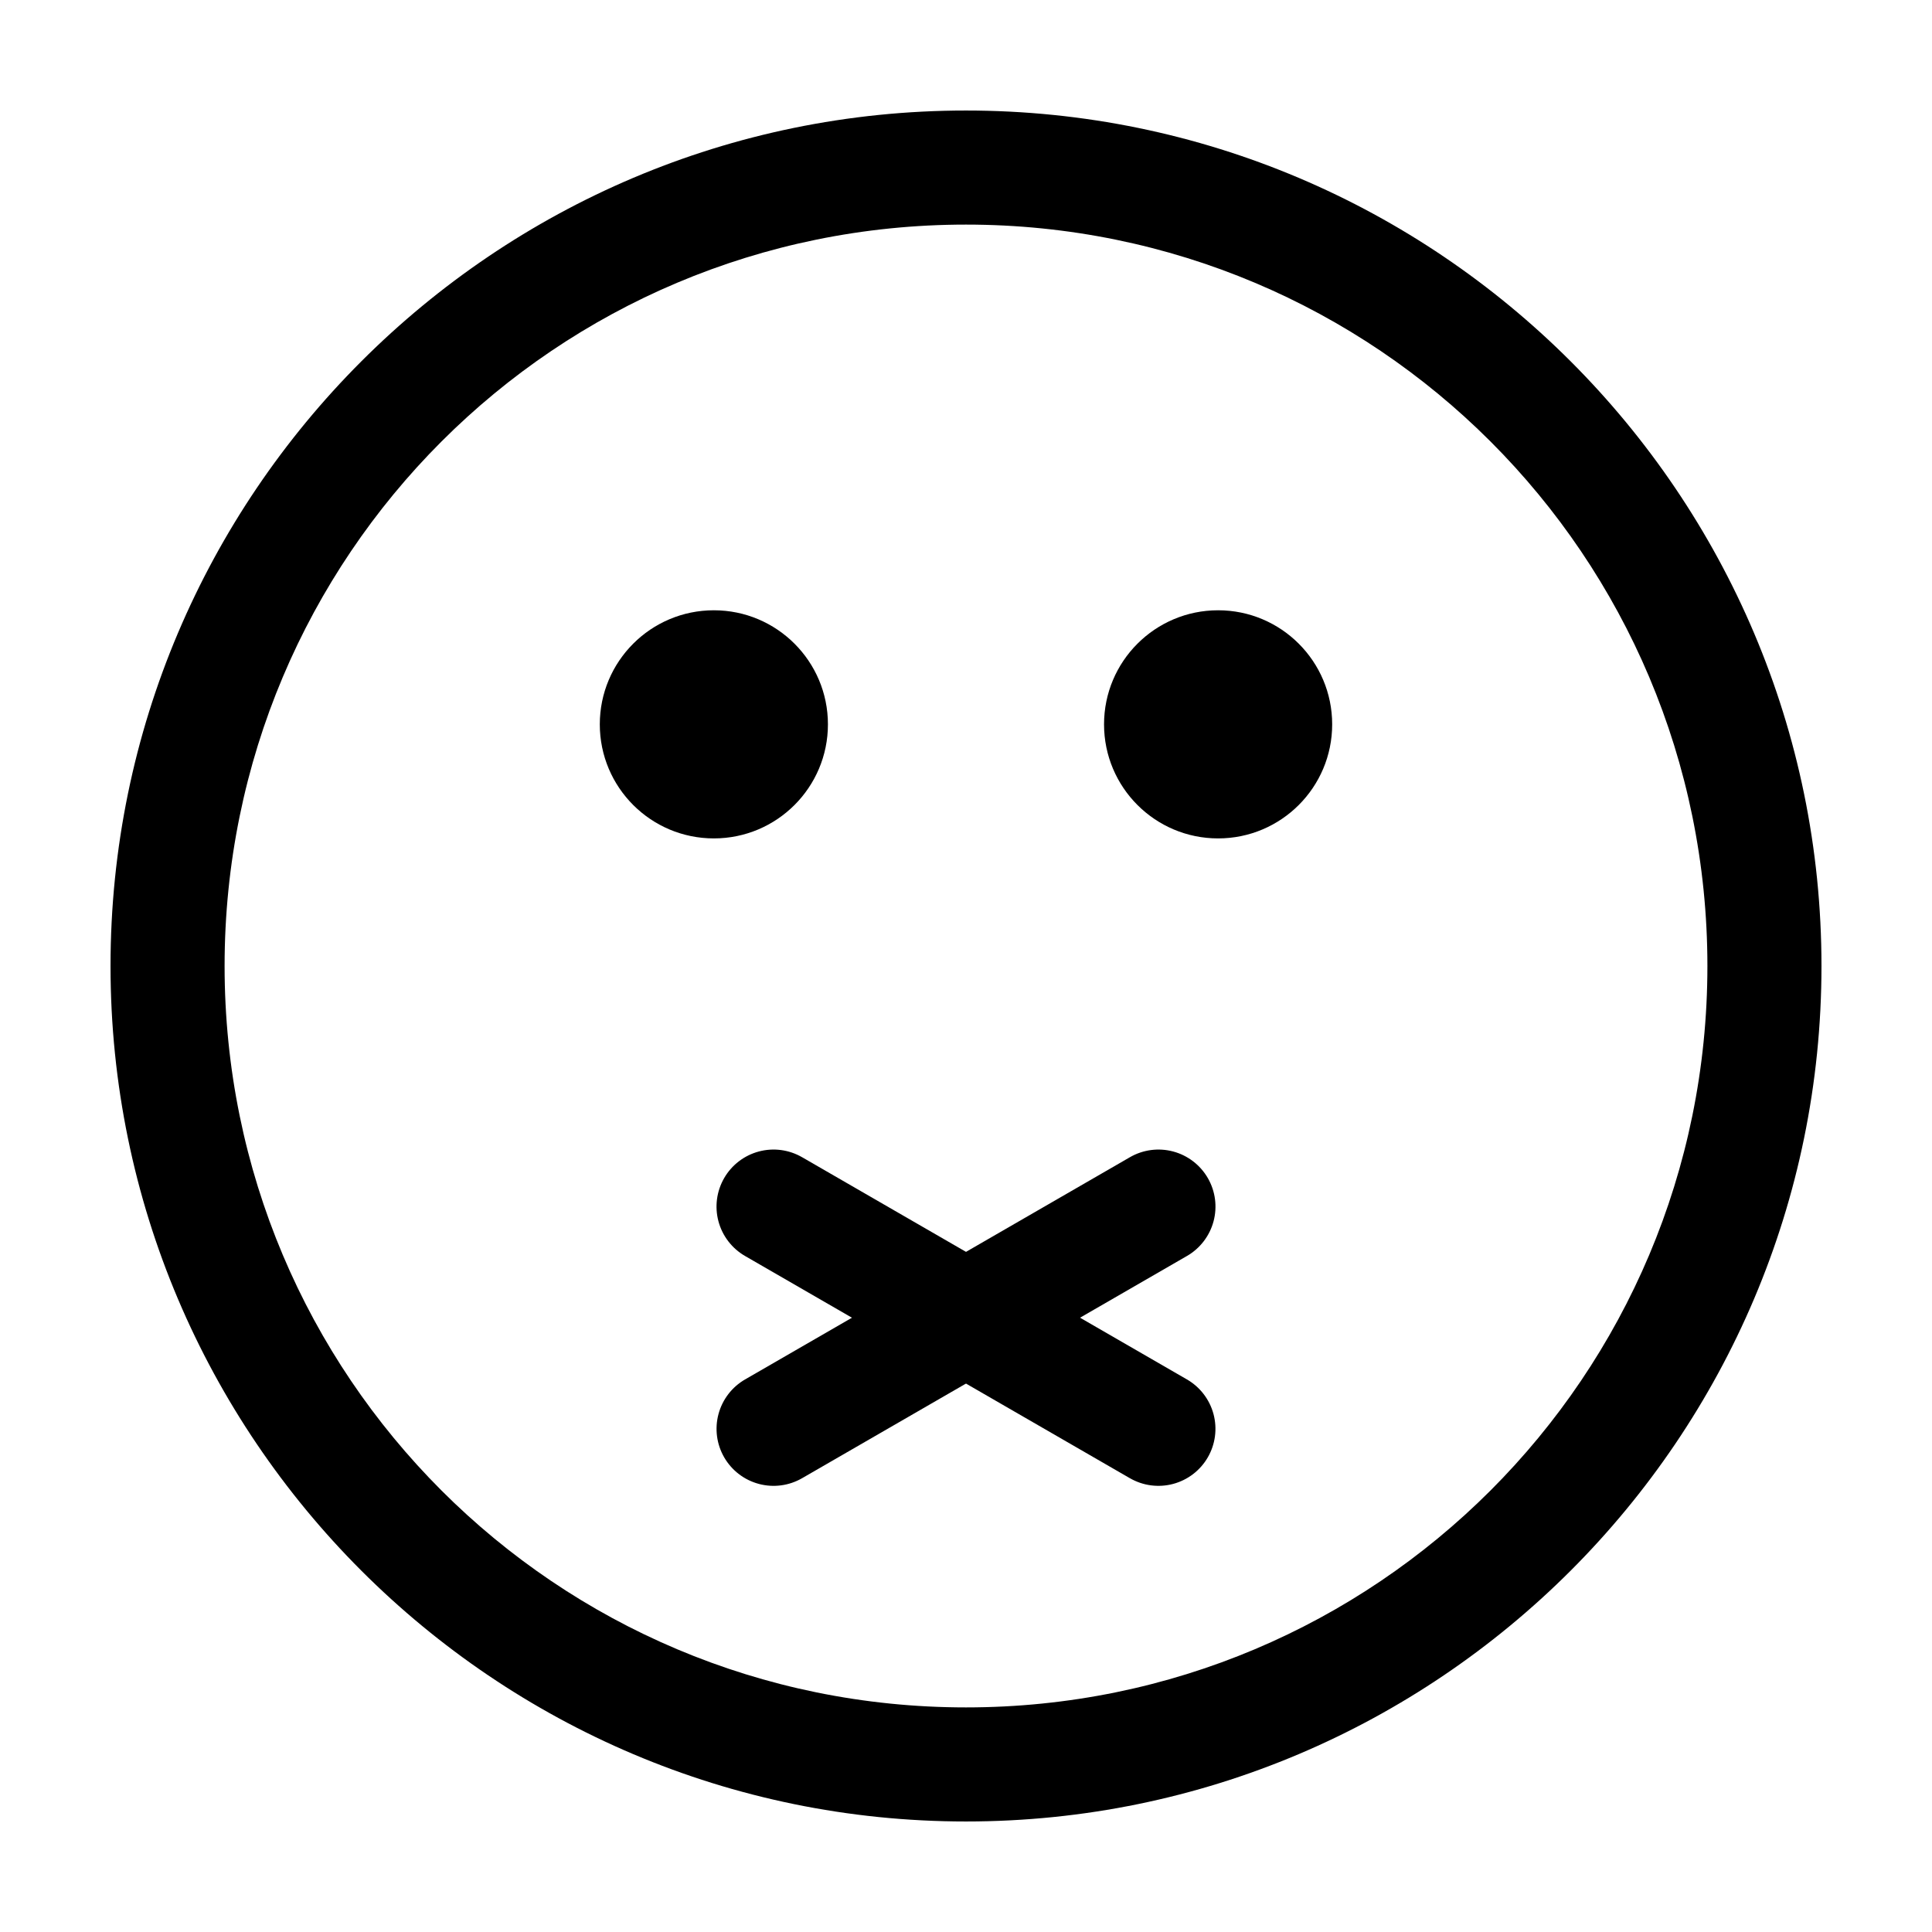
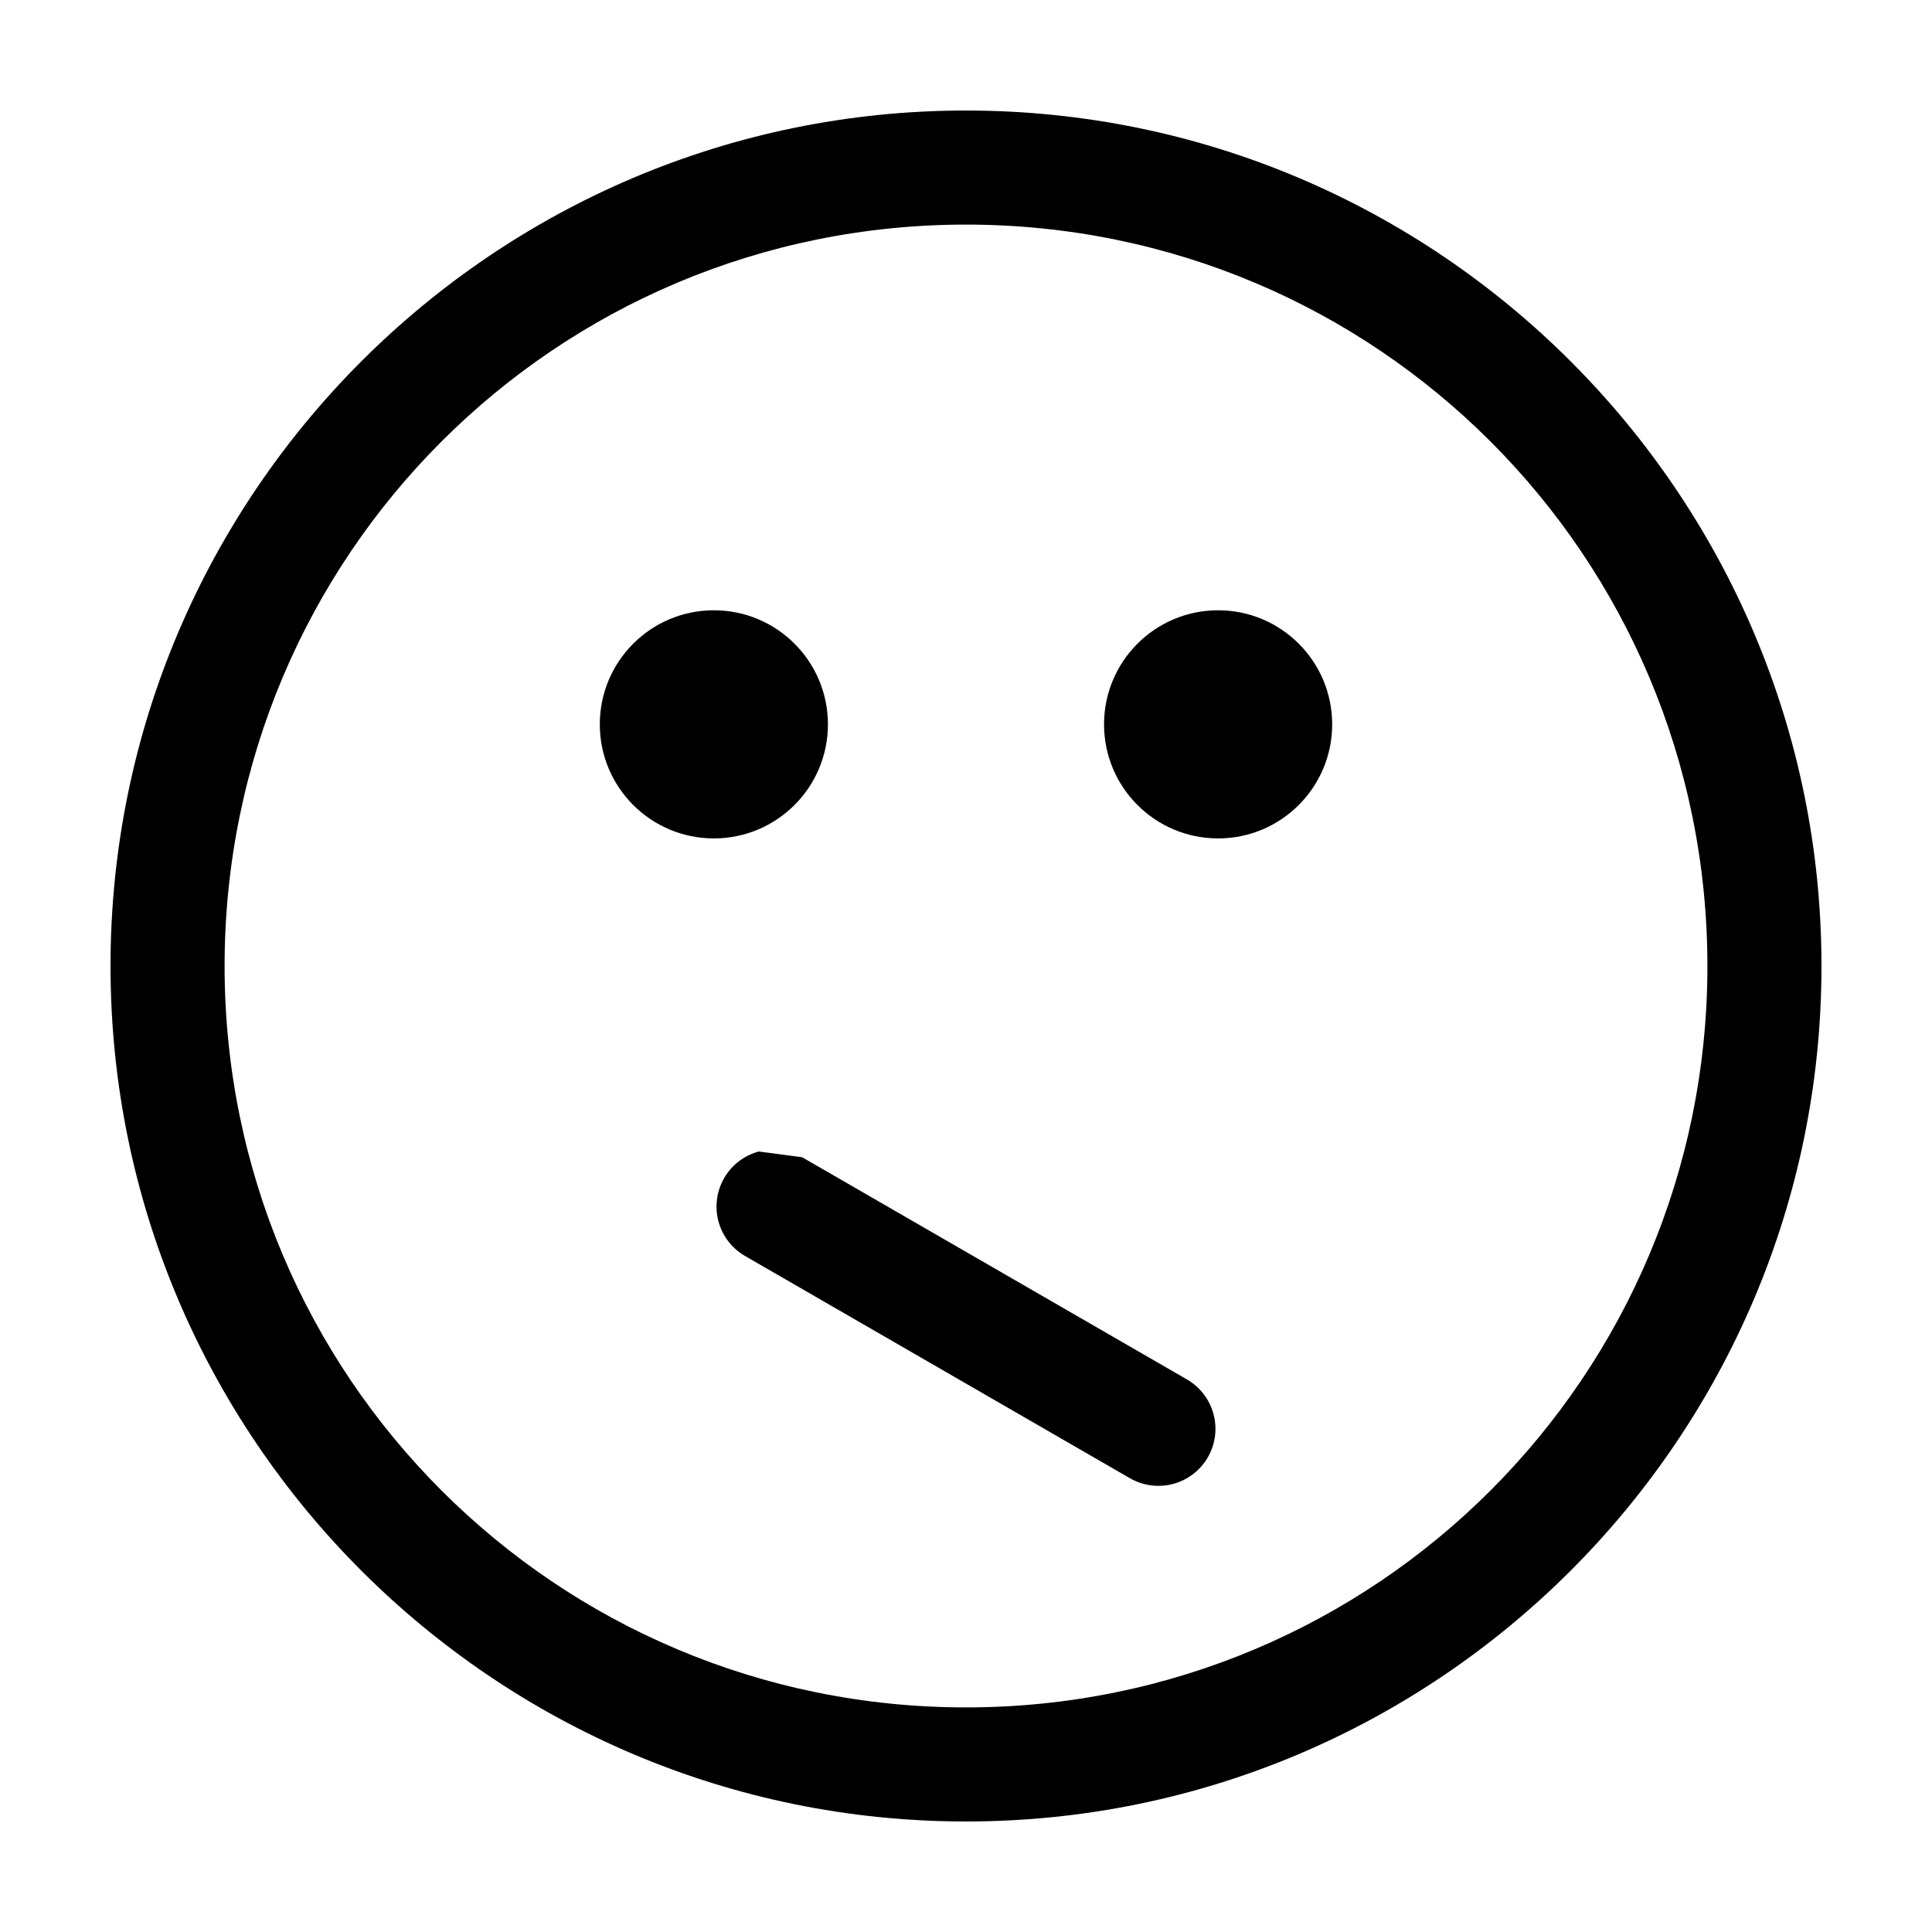
<svg xmlns="http://www.w3.org/2000/svg" fill="#000000" width="800px" height="800px" version="1.1" viewBox="144 144 512 512">
  <g>
    <path d="m400 173.29c-125.03 0-226.71 101.68-226.71 226.71s101.68 226.71 226.71 226.71 226.71-101.68 226.71-226.71-101.68-226.71-226.71-226.71zm0 30.23c108.7 0 196.48 87.789 196.48 196.48s-87.789 196.48-196.48 196.48-196.48-87.789-196.48-196.48 87.789-196.48 196.48-196.48z" />
    <path d="m363.41 335.96c0 16.691-13.535 30.227-30.23 30.227-16.695 0-30.227-13.535-30.227-30.227 0-16.695 13.531-30.23 30.227-30.23 16.695 0 30.23 13.535 30.23 30.23" />
    <path d="m497.04 335.96c0 16.691-13.535 30.227-30.227 30.227-16.695 0-30.23-13.535-30.23-30.227 0-16.695 13.535-30.23 30.23-30.23 16.691 0 30.227 13.535 30.227 30.23" />
-     <path d="m345.09 449.16c-3.875 1.039-7.176 3.57-9.18 7.047-2.004 3.473-2.547 7.598-1.508 11.469 1.039 3.871 3.574 7.172 7.047 9.176l101.98 58.887v-0.004c3.473 2.008 7.598 2.551 11.473 1.516 3.875-1.039 7.176-3.57 9.184-7.047 2-3.469 2.543-7.598 1.504-11.469-1.039-3.871-3.574-7.172-7.047-9.176l-101.98-58.887v0.004c-3.473-2.008-7.598-2.555-11.473-1.516z" />
-     <path d="m454.91 449.16c-3.875-1.035-8.004-0.492-11.473 1.516l-101.98 58.887h-0.004c-3.469 2-6.004 5.301-7.043 9.172-1.039 3.875-0.5 8 1.504 11.473 2.004 3.473 5.309 6.008 9.184 7.043 3.871 1.039 8 0.492 11.473-1.516l101.98-58.887v0.004c3.473-2.004 6.008-5.305 7.047-9.176 1.039-3.871 0.496-7.996-1.508-11.469-2.004-3.473-5.309-6.008-9.18-7.047z" />
+     <path d="m345.09 449.16c-3.875 1.039-7.176 3.57-9.18 7.047-2.004 3.473-2.547 7.598-1.508 11.469 1.039 3.871 3.574 7.172 7.047 9.176l101.98 58.887v-0.004c3.473 2.008 7.598 2.551 11.473 1.516 3.875-1.039 7.176-3.57 9.184-7.047 2-3.469 2.543-7.598 1.504-11.469-1.039-3.871-3.574-7.172-7.047-9.176l-101.98-58.887v0.004z" />
  </g>
</svg>